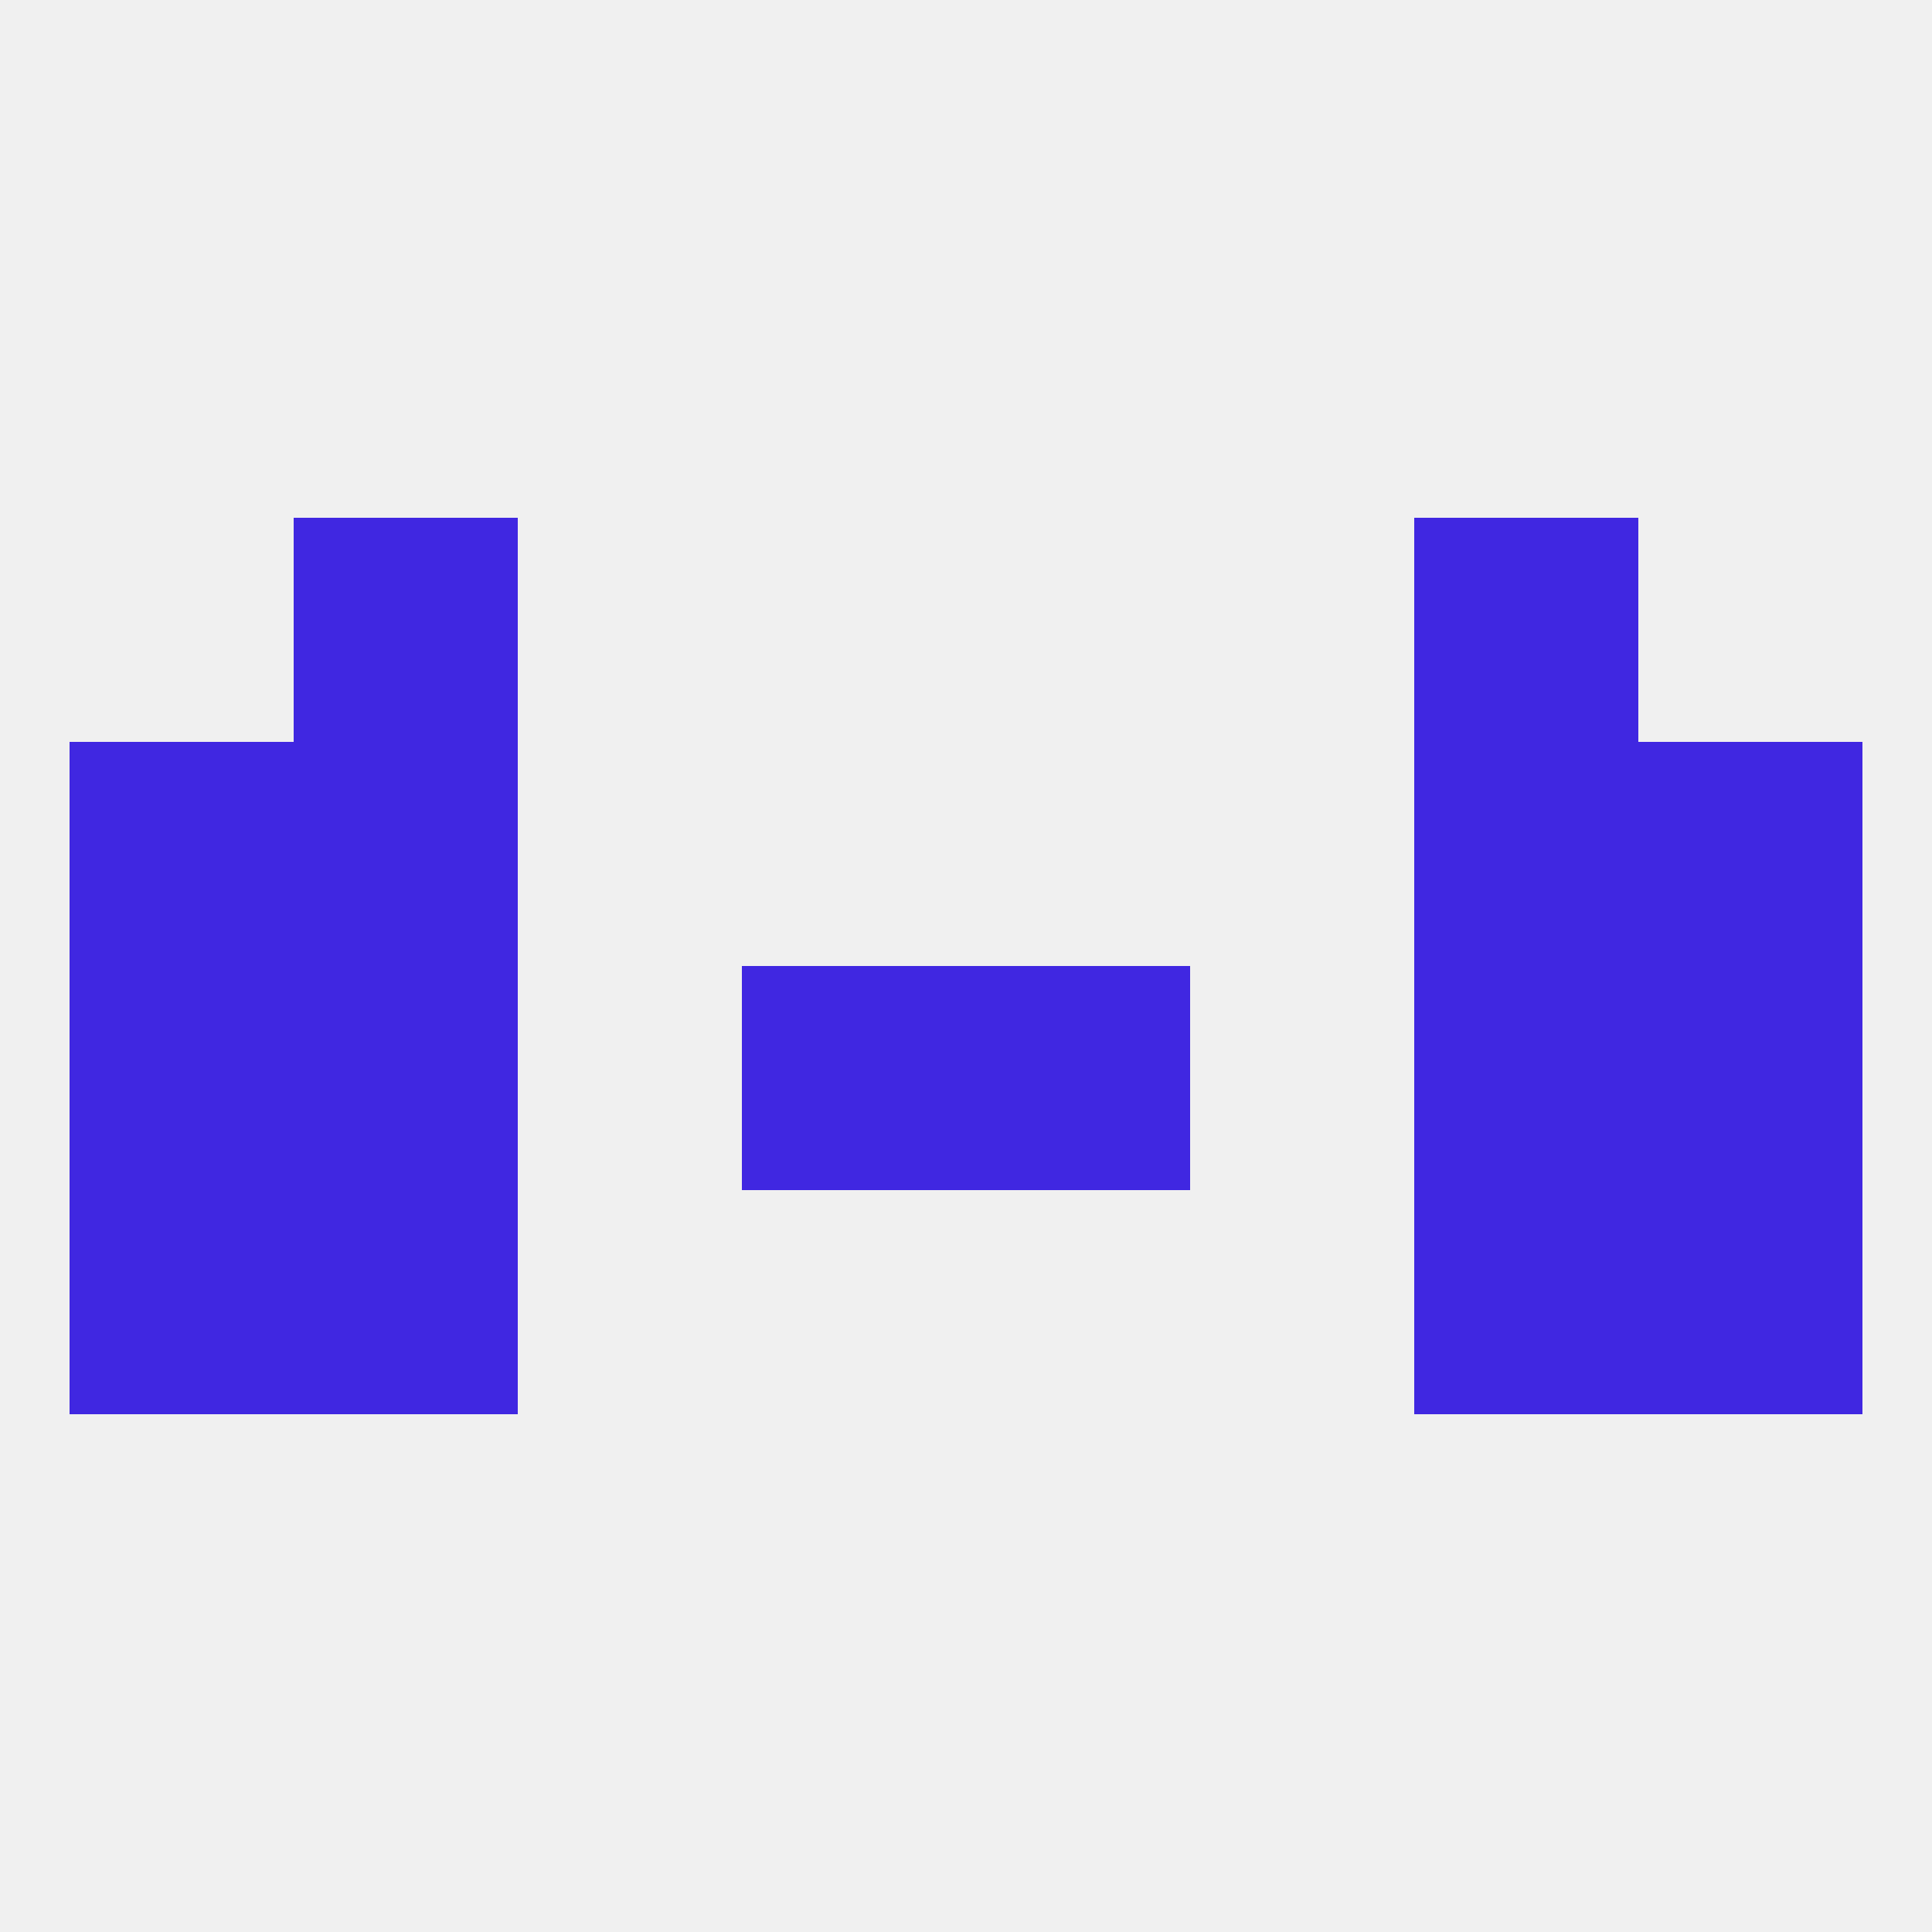
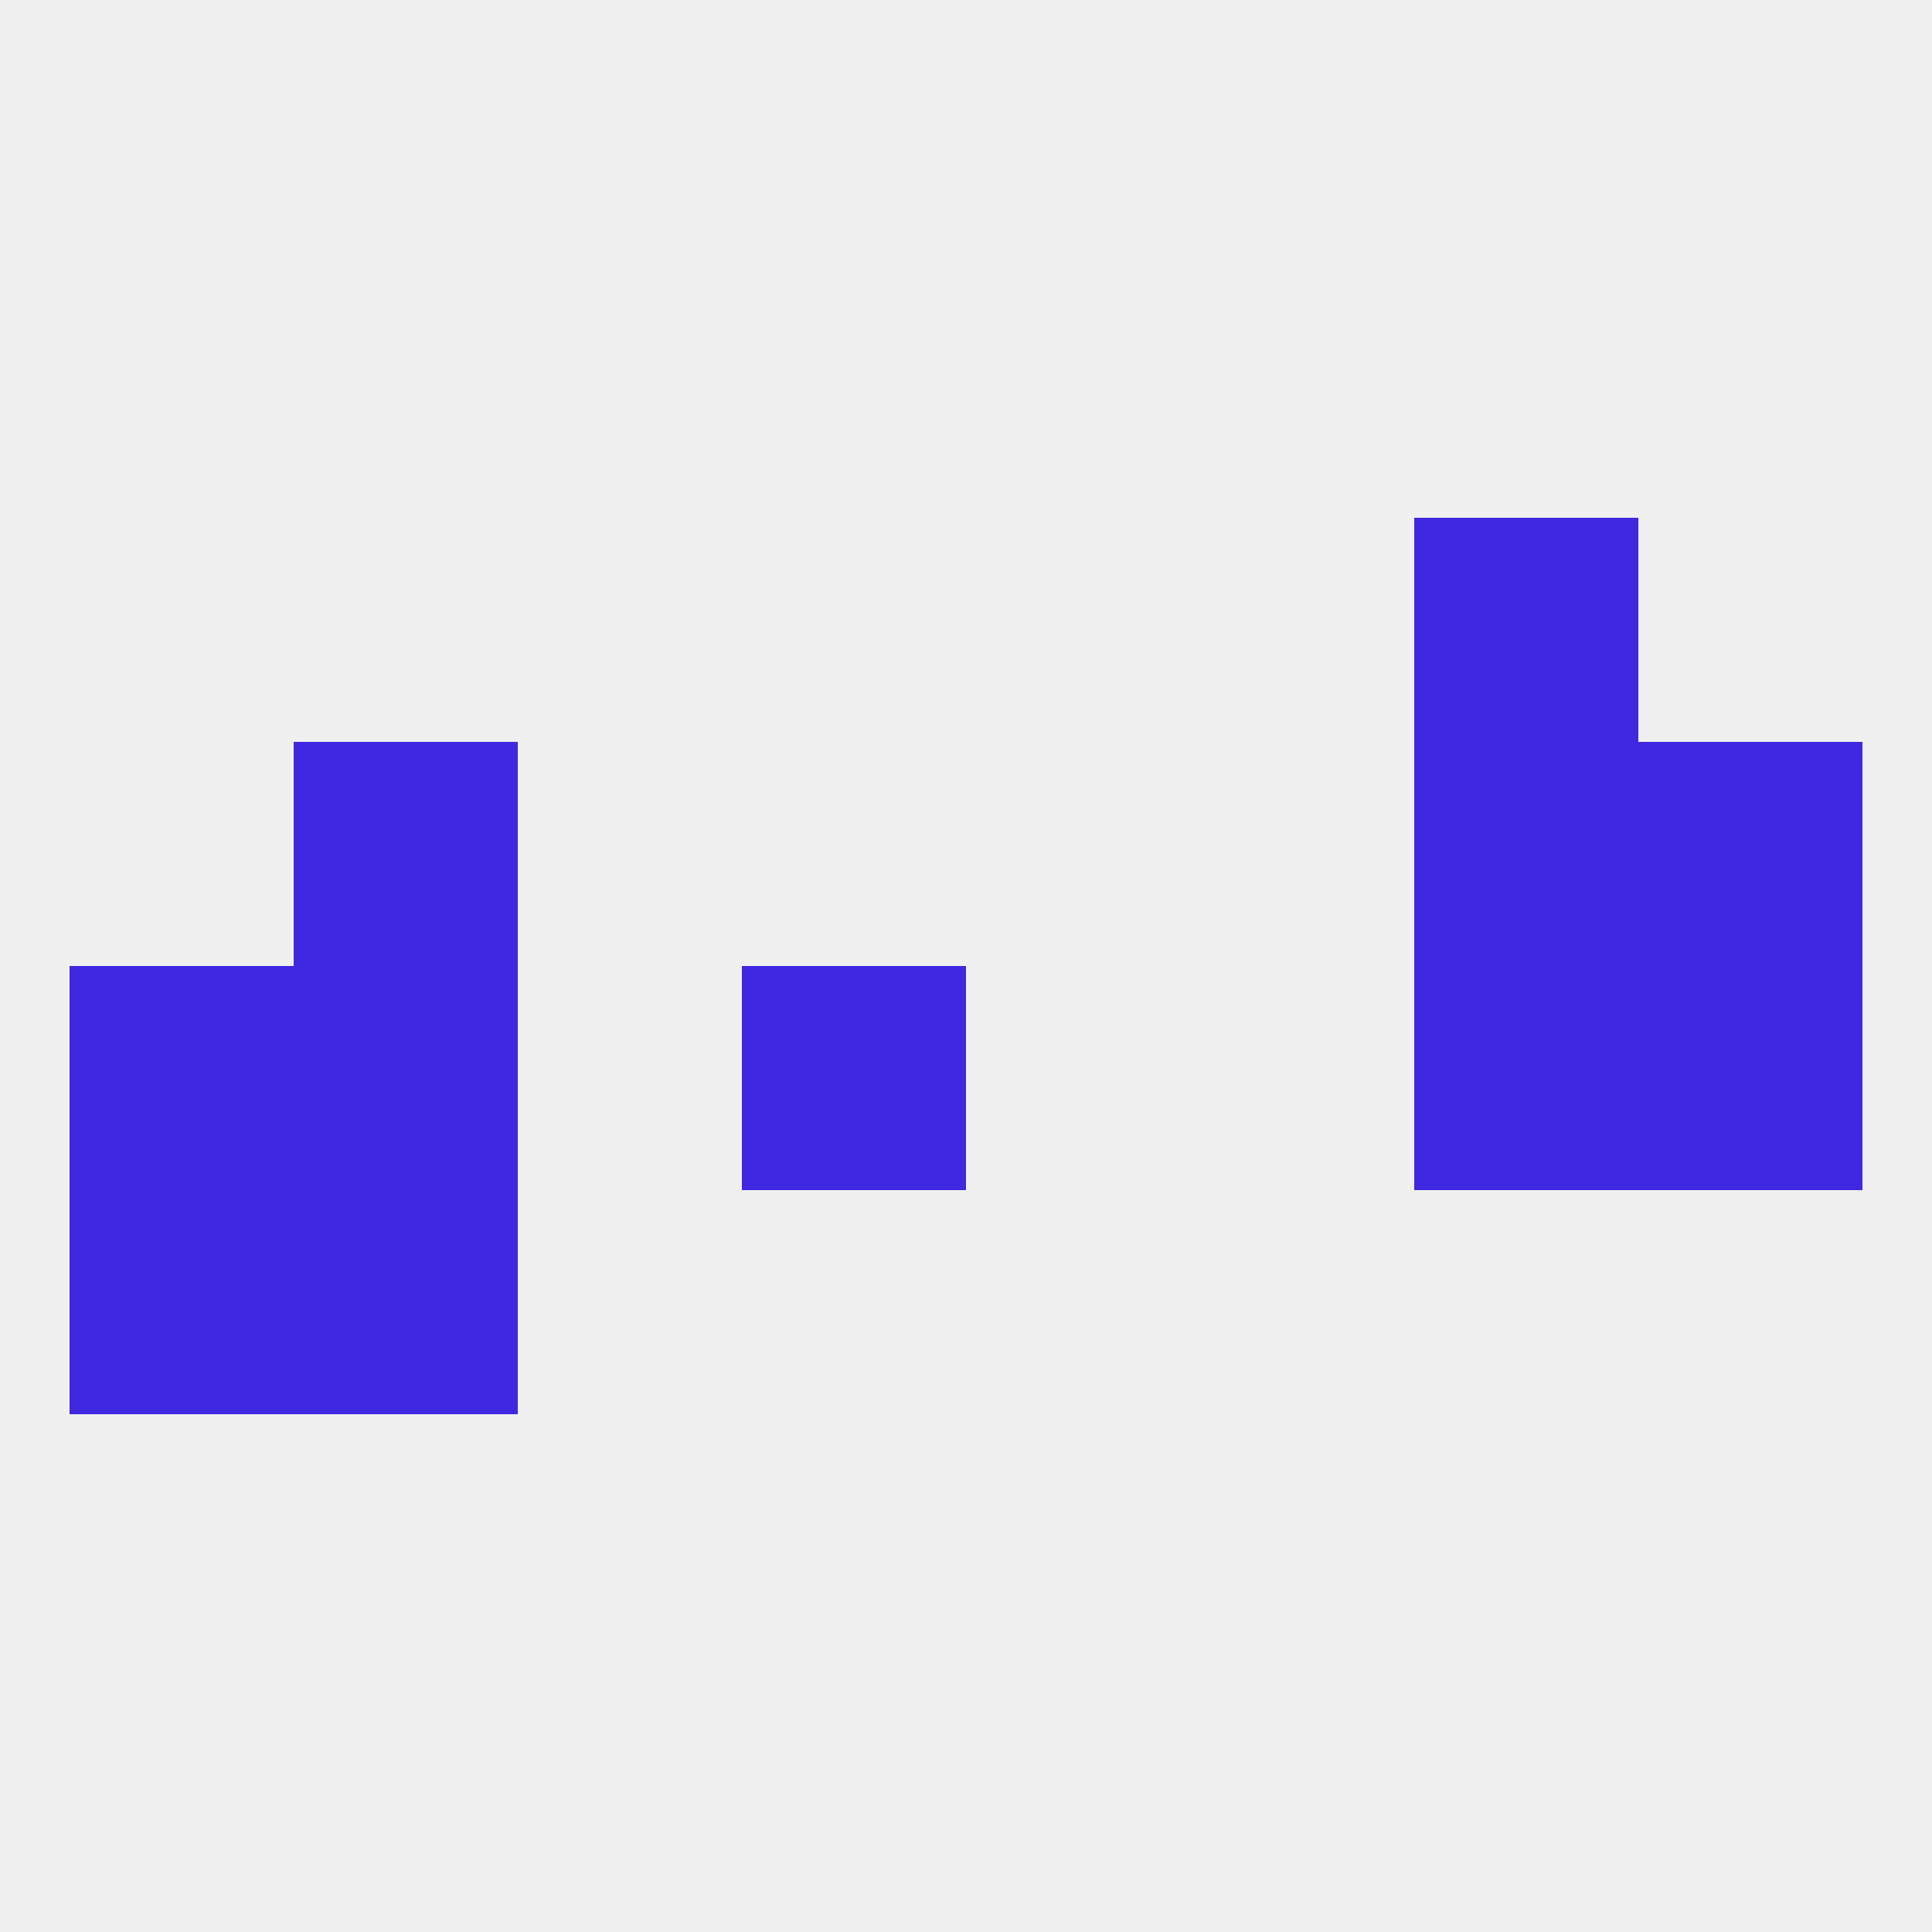
<svg xmlns="http://www.w3.org/2000/svg" version="1.1" baseprofile="full" width="250" height="250" viewBox="0 0 250 250">
  <rect width="100%" height="100%" fill="rgba(240,240,240,255)" />
  <rect x="183" y="125" width="29" height="29" fill="rgba(64,39,225,255)" />
  <rect x="9" y="125" width="29" height="29" fill="rgba(64,39,225,255)" />
  <rect x="212" y="125" width="29" height="29" fill="rgba(64,39,225,255)" />
  <rect x="96" y="125" width="29" height="29" fill="rgba(64,39,225,255)" />
-   <rect x="125" y="125" width="29" height="29" fill="rgba(64,39,225,255)" />
  <rect x="38" y="125" width="29" height="29" fill="rgba(64,39,225,255)" />
  <rect x="38" y="154" width="29" height="29" fill="rgba(64,39,225,255)" />
-   <rect x="183" y="154" width="29" height="29" fill="rgba(64,39,225,255)" />
  <rect x="9" y="154" width="29" height="29" fill="rgba(64,39,225,255)" />
-   <rect x="212" y="154" width="29" height="29" fill="rgba(64,39,225,255)" />
  <rect x="38" y="96" width="29" height="29" fill="rgba(64,39,225,255)" />
  <rect x="183" y="96" width="29" height="29" fill="rgba(64,39,225,255)" />
-   <rect x="9" y="96" width="29" height="29" fill="rgba(64,39,225,255)" />
  <rect x="212" y="96" width="29" height="29" fill="rgba(64,39,225,255)" />
  <rect x="183" y="67" width="29" height="29" fill="rgba(64,39,225,255)" />
-   <rect x="38" y="67" width="29" height="29" fill="rgba(64,39,225,255)" />
</svg>